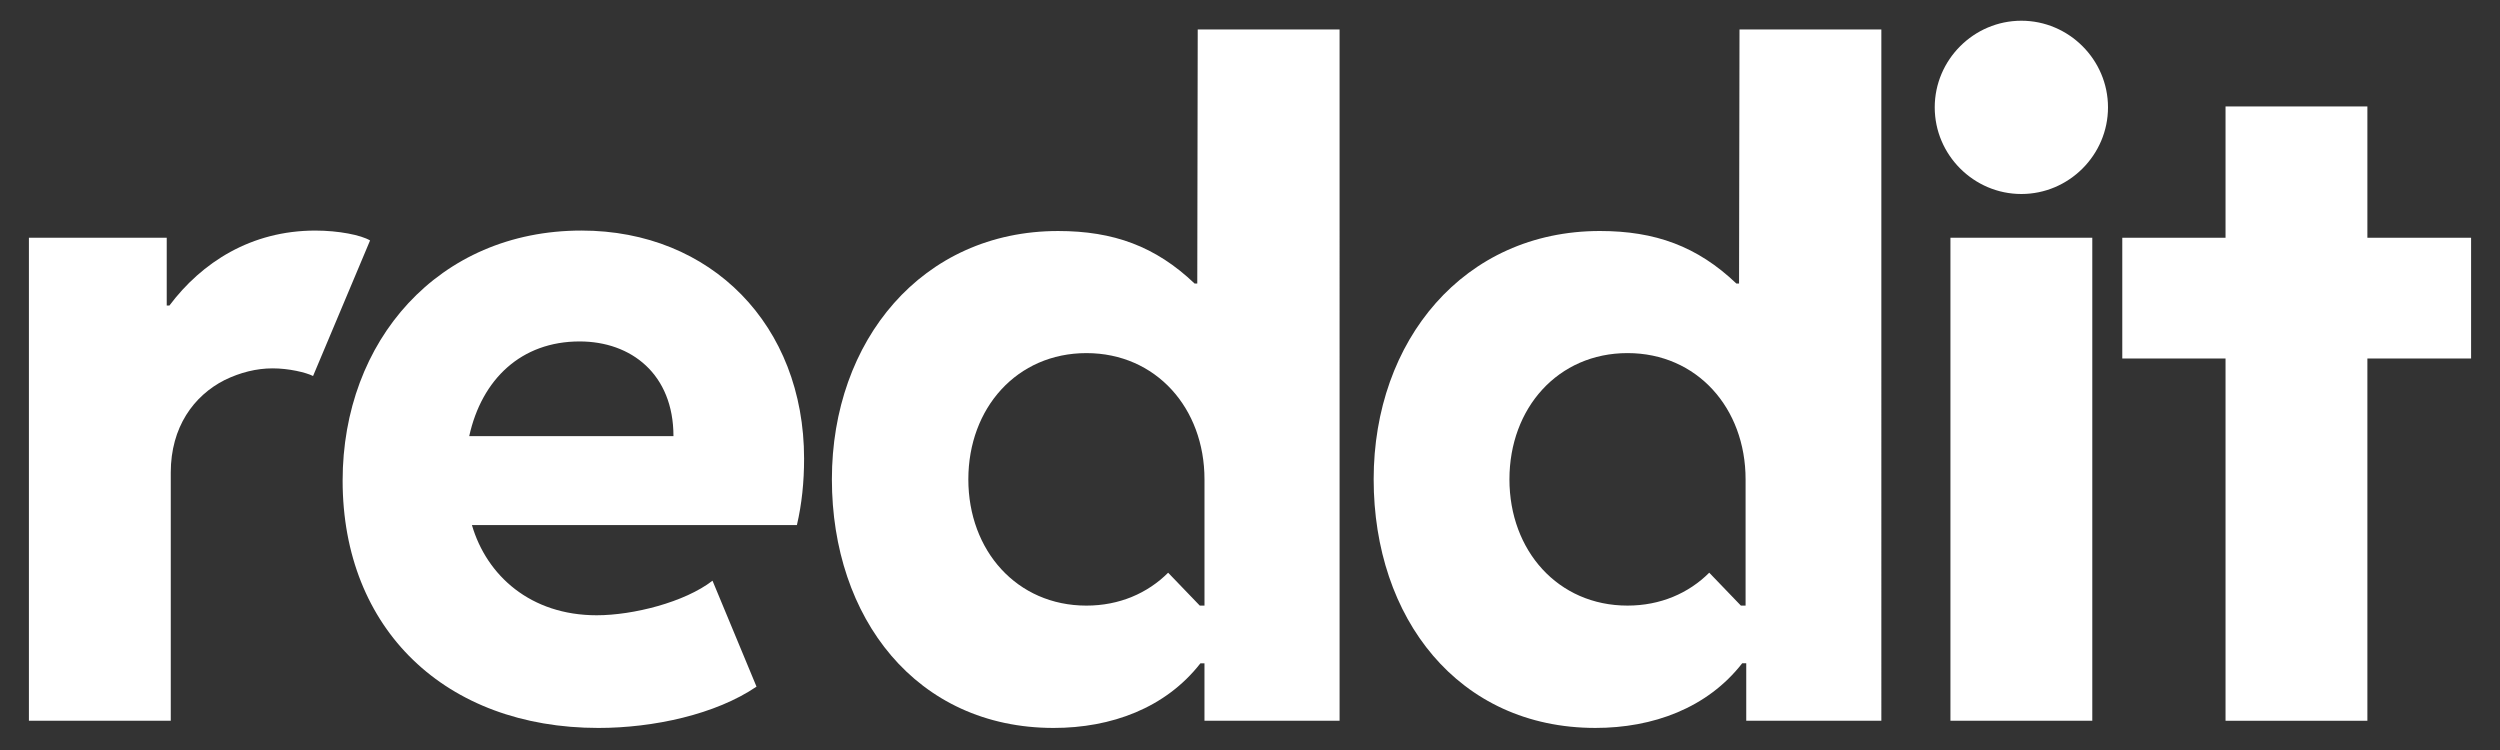
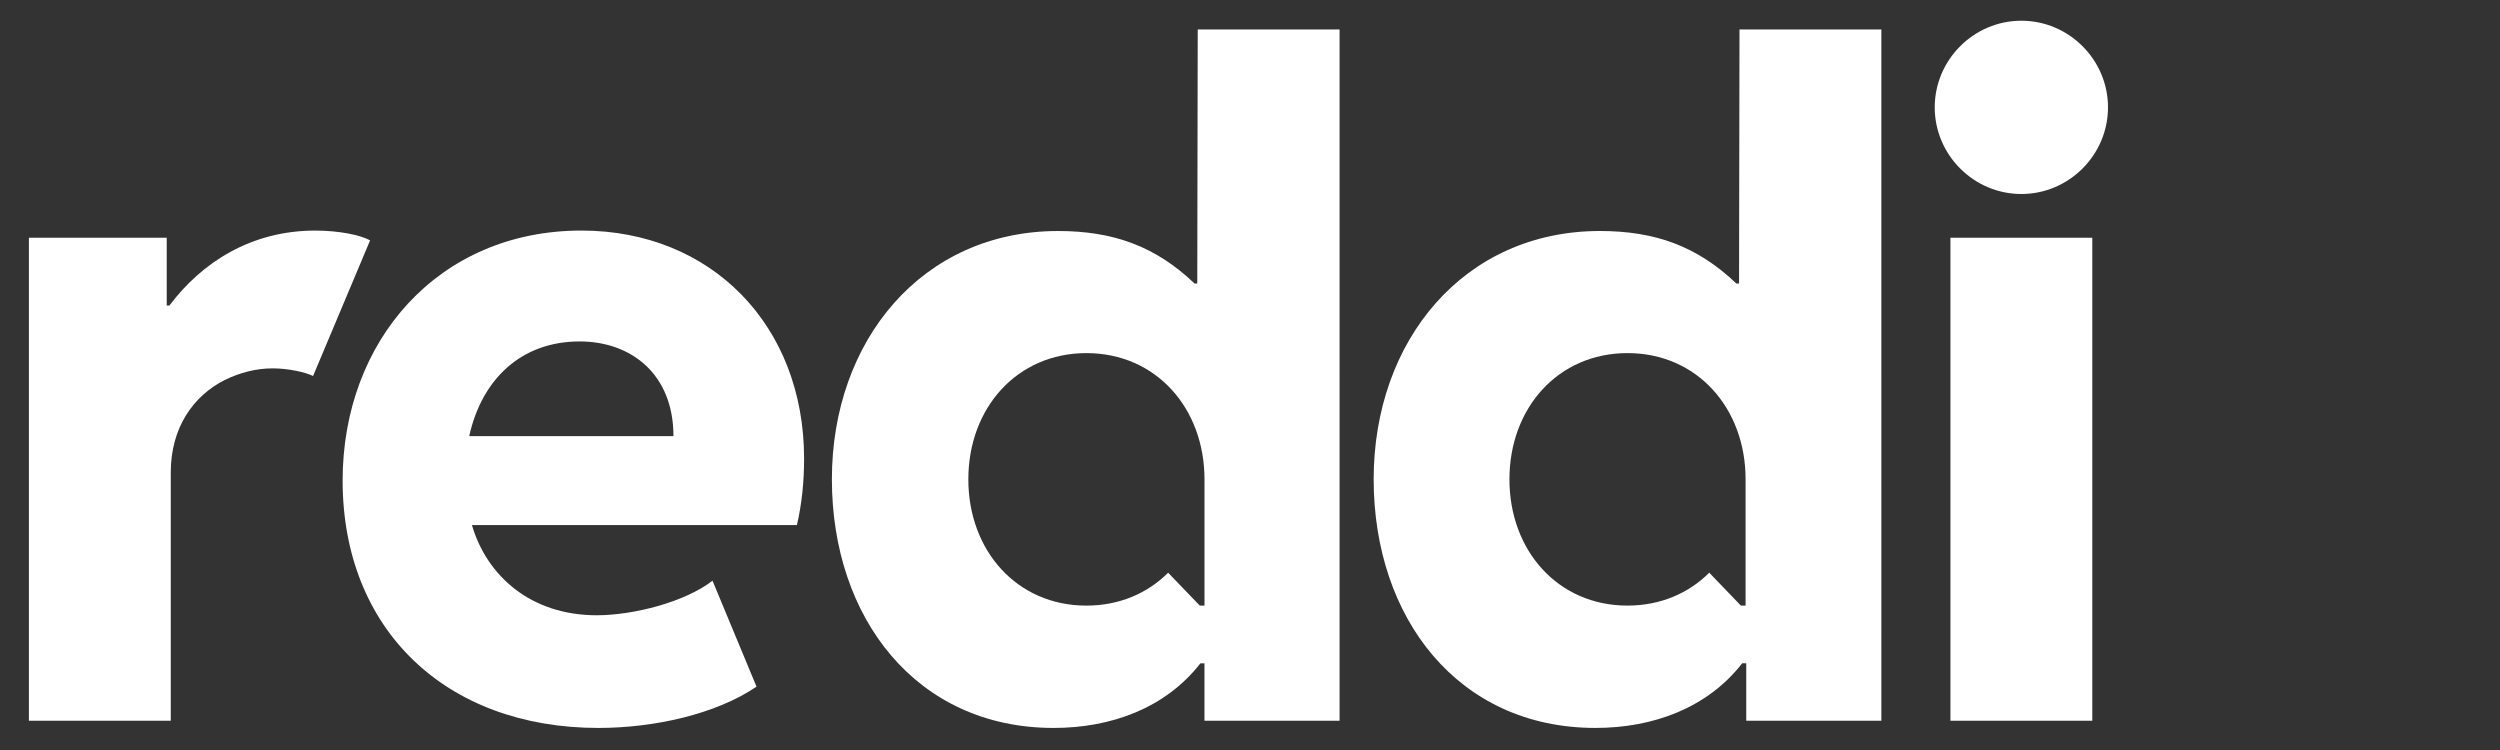
<svg xmlns="http://www.w3.org/2000/svg" id="Layer_1" viewBox="0 0 2000 600">
  <rect x="0" y="0" width="2000" height="600" fill="#333333" stroke="none" />
  <defs>
    <style>
      .cls-1 {
        fill: #fff;
        stroke-width: 0px;
      }
    </style>
  </defs>
  <path class="cls-1" d="m296.06,192.35l-45.61,108.45c-5.75-2.87-19.39-6.11-32.32-6.11s-25.86,3.23-38.42,9.34c-24.78,12.57-43.1,37.71-43.1,73.98v198.59H23.13V190.2h110.25v54.23h2.15c25.86-34.48,65.36-59.97,116.71-59.97,18.67,0,36.63,3.59,43.81,7.9Z" />
  <path class="cls-1" d="m274.1,384.48c0-111.69,76.49-200.03,191.05-200.03,103.79,0,178.12,75.77,178.12,182.43,0,18.67-1.8,36.27-5.74,53.15h-260c11.85,40.58,47.04,72.18,99.83,72.18,29.09,0,70.39-10.42,92.65-27.65l35.2,84.75c-32.68,22.27-82.6,33.04-126.41,33.04-122.46,0-204.7-79.01-204.7-197.87Zm101.27-35.56h163.4c0-49.56-33.76-75.77-75.06-75.77-46.68,0-78.29,30.17-88.34,75.77Z" />
-   <path class="cls-1" d="m1617.09,16.58c38.07,0,69.31,31.24,69.31,69.31s-31.24,69.31-69.31,69.31-69.31-31.24-69.31-69.31,31.24-69.31,69.31-69.31Zm56.74,560.03h-113.48V190.2h113.48v386.41Z" />
+   <path class="cls-1" d="m1617.09,16.58c38.07,0,69.31,31.24,69.31,69.31s-31.24,69.31-69.31,69.31-69.31-31.24-69.31-69.31,31.24-69.31,69.31-69.31m56.74,560.03h-113.48V190.2h113.48v386.41Z" />
  <path class="cls-1" d="m958.18,23.57l-.36,203.26h-2.15c-31.24-29.81-65-42.02-109.17-42.02-108.81,0-180.99,87.62-180.99,198.59s67.51,198.95,177.4,198.95c45.97,0,89.42-15.8,117.43-51.71h3.23v45.97h108.09V23.57h-113.48Zm5.4,460.92h-3.75l-25.32-26.32c-16.48,16.45-39.05,26.32-65.38,26.32-55.59,0-94.46-43.96-94.46-101s38.87-101,94.46-101,94.46,43.96,94.46,101v101Z" />
  <path class="cls-1" d="m1391.6,23.56l-.36,203.26h-2.15c-31.24-29.81-65-42.02-109.17-42.02-108.81,0-180.99,87.62-180.99,198.59s67.51,198.95,177.4,198.95c45.97,0,89.42-15.8,117.43-51.71h3.23v45.97h108.09V23.56h-113.48Zm4.86,460.92h-3.75l-25.32-26.32c-16.48,16.45-39.05,26.32-65.38,26.32-55.59,0-94.46-43.96-94.46-101s38.87-101,94.46-101,94.46,43.96,94.46,101v101Z" />
-   <path class="cls-1" d="m1893.91,190.2h82.96v96.6h-82.96v289.81h-113.48v-289.81h-82.6v-96.6h82.6v-105.04h113.48v105.04Z" />
</svg>